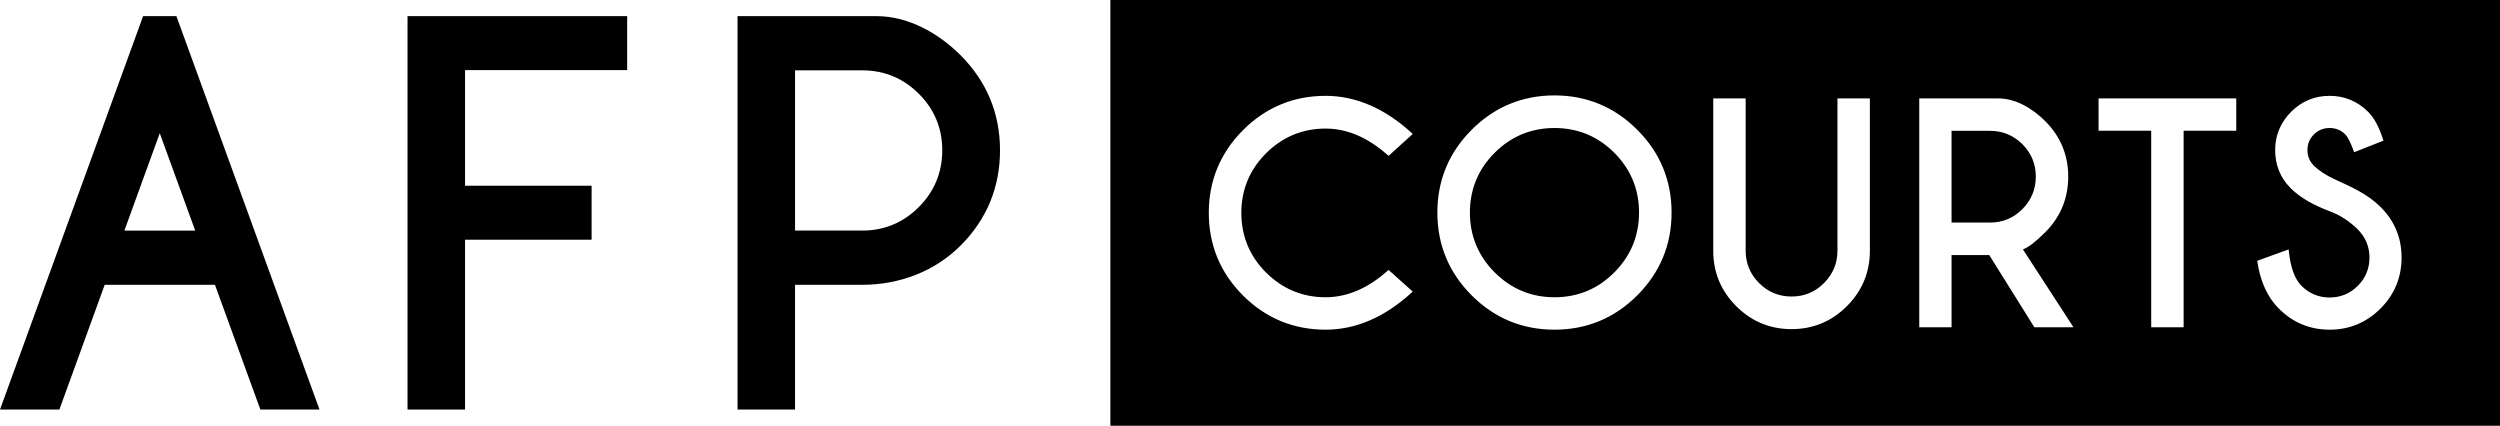
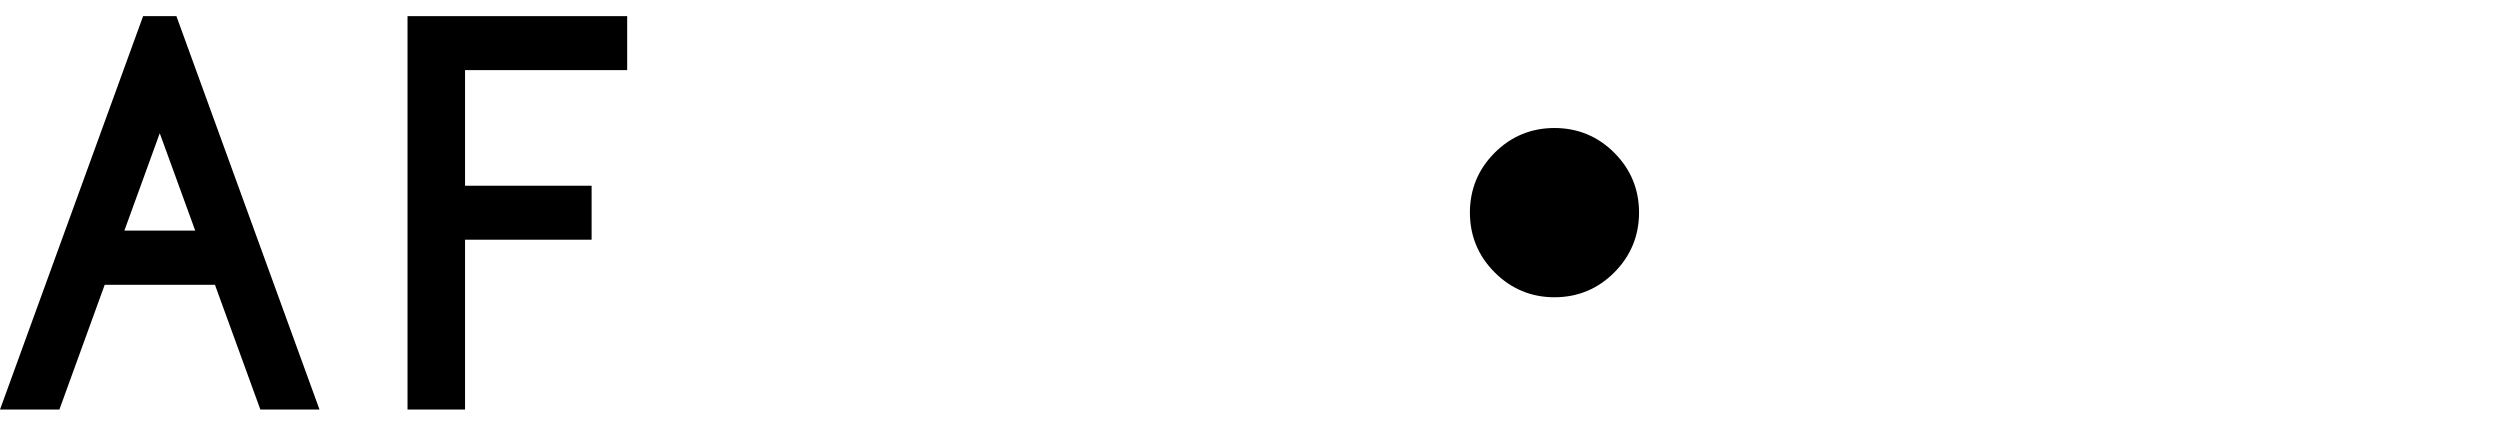
<svg xmlns="http://www.w3.org/2000/svg" id="Capa_2" data-name="Capa 2" viewBox="0 0 407.972 69.47">
  <defs>
    <style> .cls-1 { fill: #000; stroke-width: 0px; } </style>
  </defs>
  <g id="Capa_1-2" data-name="Capa 1">
    <g>
      <path class="cls-1" d="M23.353,2.634L0,66.834h9.691l7.395-20.359h17.991l7.412,20.359h9.65L28.787,2.634h-5.434ZM20.3,37.627l5.771-15.887,5.784,15.887h-11.555Z" />
      <polygon class="cls-1" points="66.504 66.833 75.889 66.833 75.889 39.117 96.543 39.117 96.543 30.31 75.889 30.31 75.889 11.441 102.348 11.441 102.348 2.634 66.504 2.634 66.504 66.833" />
-       <path class="cls-1" d="M156.785,9.041c-3.554-3.554-8.476-6.407-13.744-6.407h-22.683v64.199h9.384v-20.359h10.993c6.017,0,11.8-2.162,16.051-6.427,4.251-4.266,6.406-9.492,6.406-15.533,0-5.99-2.155-11.196-6.407-15.473M149.936,33.794c-2.543,2.543-5.639,3.832-9.2,3.832h-10.993V11.481h10.993c3.563,0,6.659,1.284,9.2,3.814,2.543,2.531,3.832,5.632,3.832,9.219,0,3.615-1.289,6.737-3.832,9.28" />
      <g>
-         <path class="cls-1" d="M181.202,0v69.47h226.77V0h-226.77ZM206.612,44.48c2.68,2.67,5.95,4.03,9.72,4.03,3.48,0,6.88-1.45,10.1-4.31l.17-.15,3.94,3.53-.2.19c-4.39,4-9.1,6.03-14.01,6.03-5.25,0-9.79-1.88-13.49-5.58-3.7-3.7-5.58-8.24-5.58-13.49s1.88-9.77,5.58-13.49c3.7-3.71,8.24-5.6,13.49-5.6,4.91,0,9.62,2.03,14.01,6.03l.2.19-3.94,3.58-.17-.15c-3.22-2.86-6.62-4.31-10.1-4.31-3.77,0-7.04,1.36-9.72,4.03s-4.04,5.94-4.04,9.72c0,3.8,1.36,7.08,4.04,9.75ZM267.182,48.2c-3.71,3.72-8.26,5.6-13.51,5.6s-9.8-1.88-13.51-5.6c-3.72-3.72-5.6-8.26-5.6-13.51s1.88-9.8,5.6-13.51c3.71-3.72,8.26-5.61,13.51-5.61s9.8,1.89,13.51,5.61c3.72,3.71,5.6,8.26,5.6,13.51s-1.88,9.79-5.6,13.51ZM305.142,40.93c0,3.51-1.26,6.55-3.75,9.03-2.48,2.49-5.52,3.75-9.03,3.75s-6.55-1.26-9.03-3.75c-2.49-2.48-3.75-5.52-3.75-9.03v-24.87h5.29v24.87c0,2.04.74,3.81,2.2,5.27,1.45,1.46,3.23,2.19,5.29,2.19s3.84-.73,5.29-2.19c1.46-1.46,2.2-3.23,2.2-5.27v-24.87h5.29v24.87ZM331.992,53.41l-.08-.12-7.29-11.67h-6.15v11.79h-5.27V16.06h12.89c2.88,0,5.61,1.66,7.69,3.73,2.48,2.5,3.73,5.53,3.73,9.03,0,3.52-1.25,6.57-3.73,9.06-1.55,1.55-2.75,2.47-3.66,2.82l8.25,12.71h-6.38ZM364.932,21.33h-8.59v32.08h-5.29V21.33h-8.59v-5.27h22.47v5.27ZM388.472,50.35c-2.29,2.29-5.08,3.45-8.3,3.45s-6.03-1.16-8.31-3.46c-1.82-1.82-2.99-4.37-3.48-7.58l-.03-.2,5.13-1.86.03.32c.28,2.65.98,4.54,2.07,5.63,1.27,1.26,2.81,1.9,4.59,1.9s3.32-.64,4.59-1.9c1.27-1.27,1.91-2.82,1.91-4.62,0-1.78-.64-3.32-1.91-4.59-1.23-1.22-2.73-2.28-4.54-2.95-2.6-.98-4.8-2.17-6.43-3.8-1.66-1.67-2.51-3.75-2.51-6.2,0-2.41.88-4.51,2.6-6.24,1.72-1.73,3.84-2.61,6.29-2.61,2.42,0,4.53.87,6.26,2.59.97.94,1.8,2.46,2.45,4.5l.08.22-4.79,1.89-.09-.24c-.51-1.38-.97-2.28-1.37-2.68-.71-.69-1.54-1.03-2.54-1.03-1.01,0-1.85.34-2.56,1.04-.71.7-1.06,1.54-1.06,2.56,0,1.01.35,1.85,1.06,2.56.82.8,1.97,1.56,3.43,2.23,2.77,1.26,5.38,2.44,7.41,4.47,2.3,2.26,3.46,5.05,3.46,8.28s-1.16,6.04-3.44,8.32Z" />
        <path class="cls-1" d="M267.472,34.69c0,3.8-1.36,7.08-4.04,9.77s-5.96,4.05-9.76,4.05c-3.78,0-7.06-1.36-9.75-4.05s-4.05-5.97-4.05-9.77,1.36-7.08,4.04-9.76,5.96-4.04,9.76-4.04,7.08,1.36,9.76,4.04c2.68,2.68,4.04,5.96,4.04,9.76Z" />
-         <path class="cls-1" d="M332.222,28.81c0,2.07-.74,3.86-2.2,5.32-1.45,1.46-3.22,2.19-5.27,2.19h-6.28v-14.97h6.28c2.04,0,3.82.73,5.28,2.18,1.45,1.45,2.19,3.23,2.19,5.28Z" />
      </g>
    </g>
  </g>
</svg>